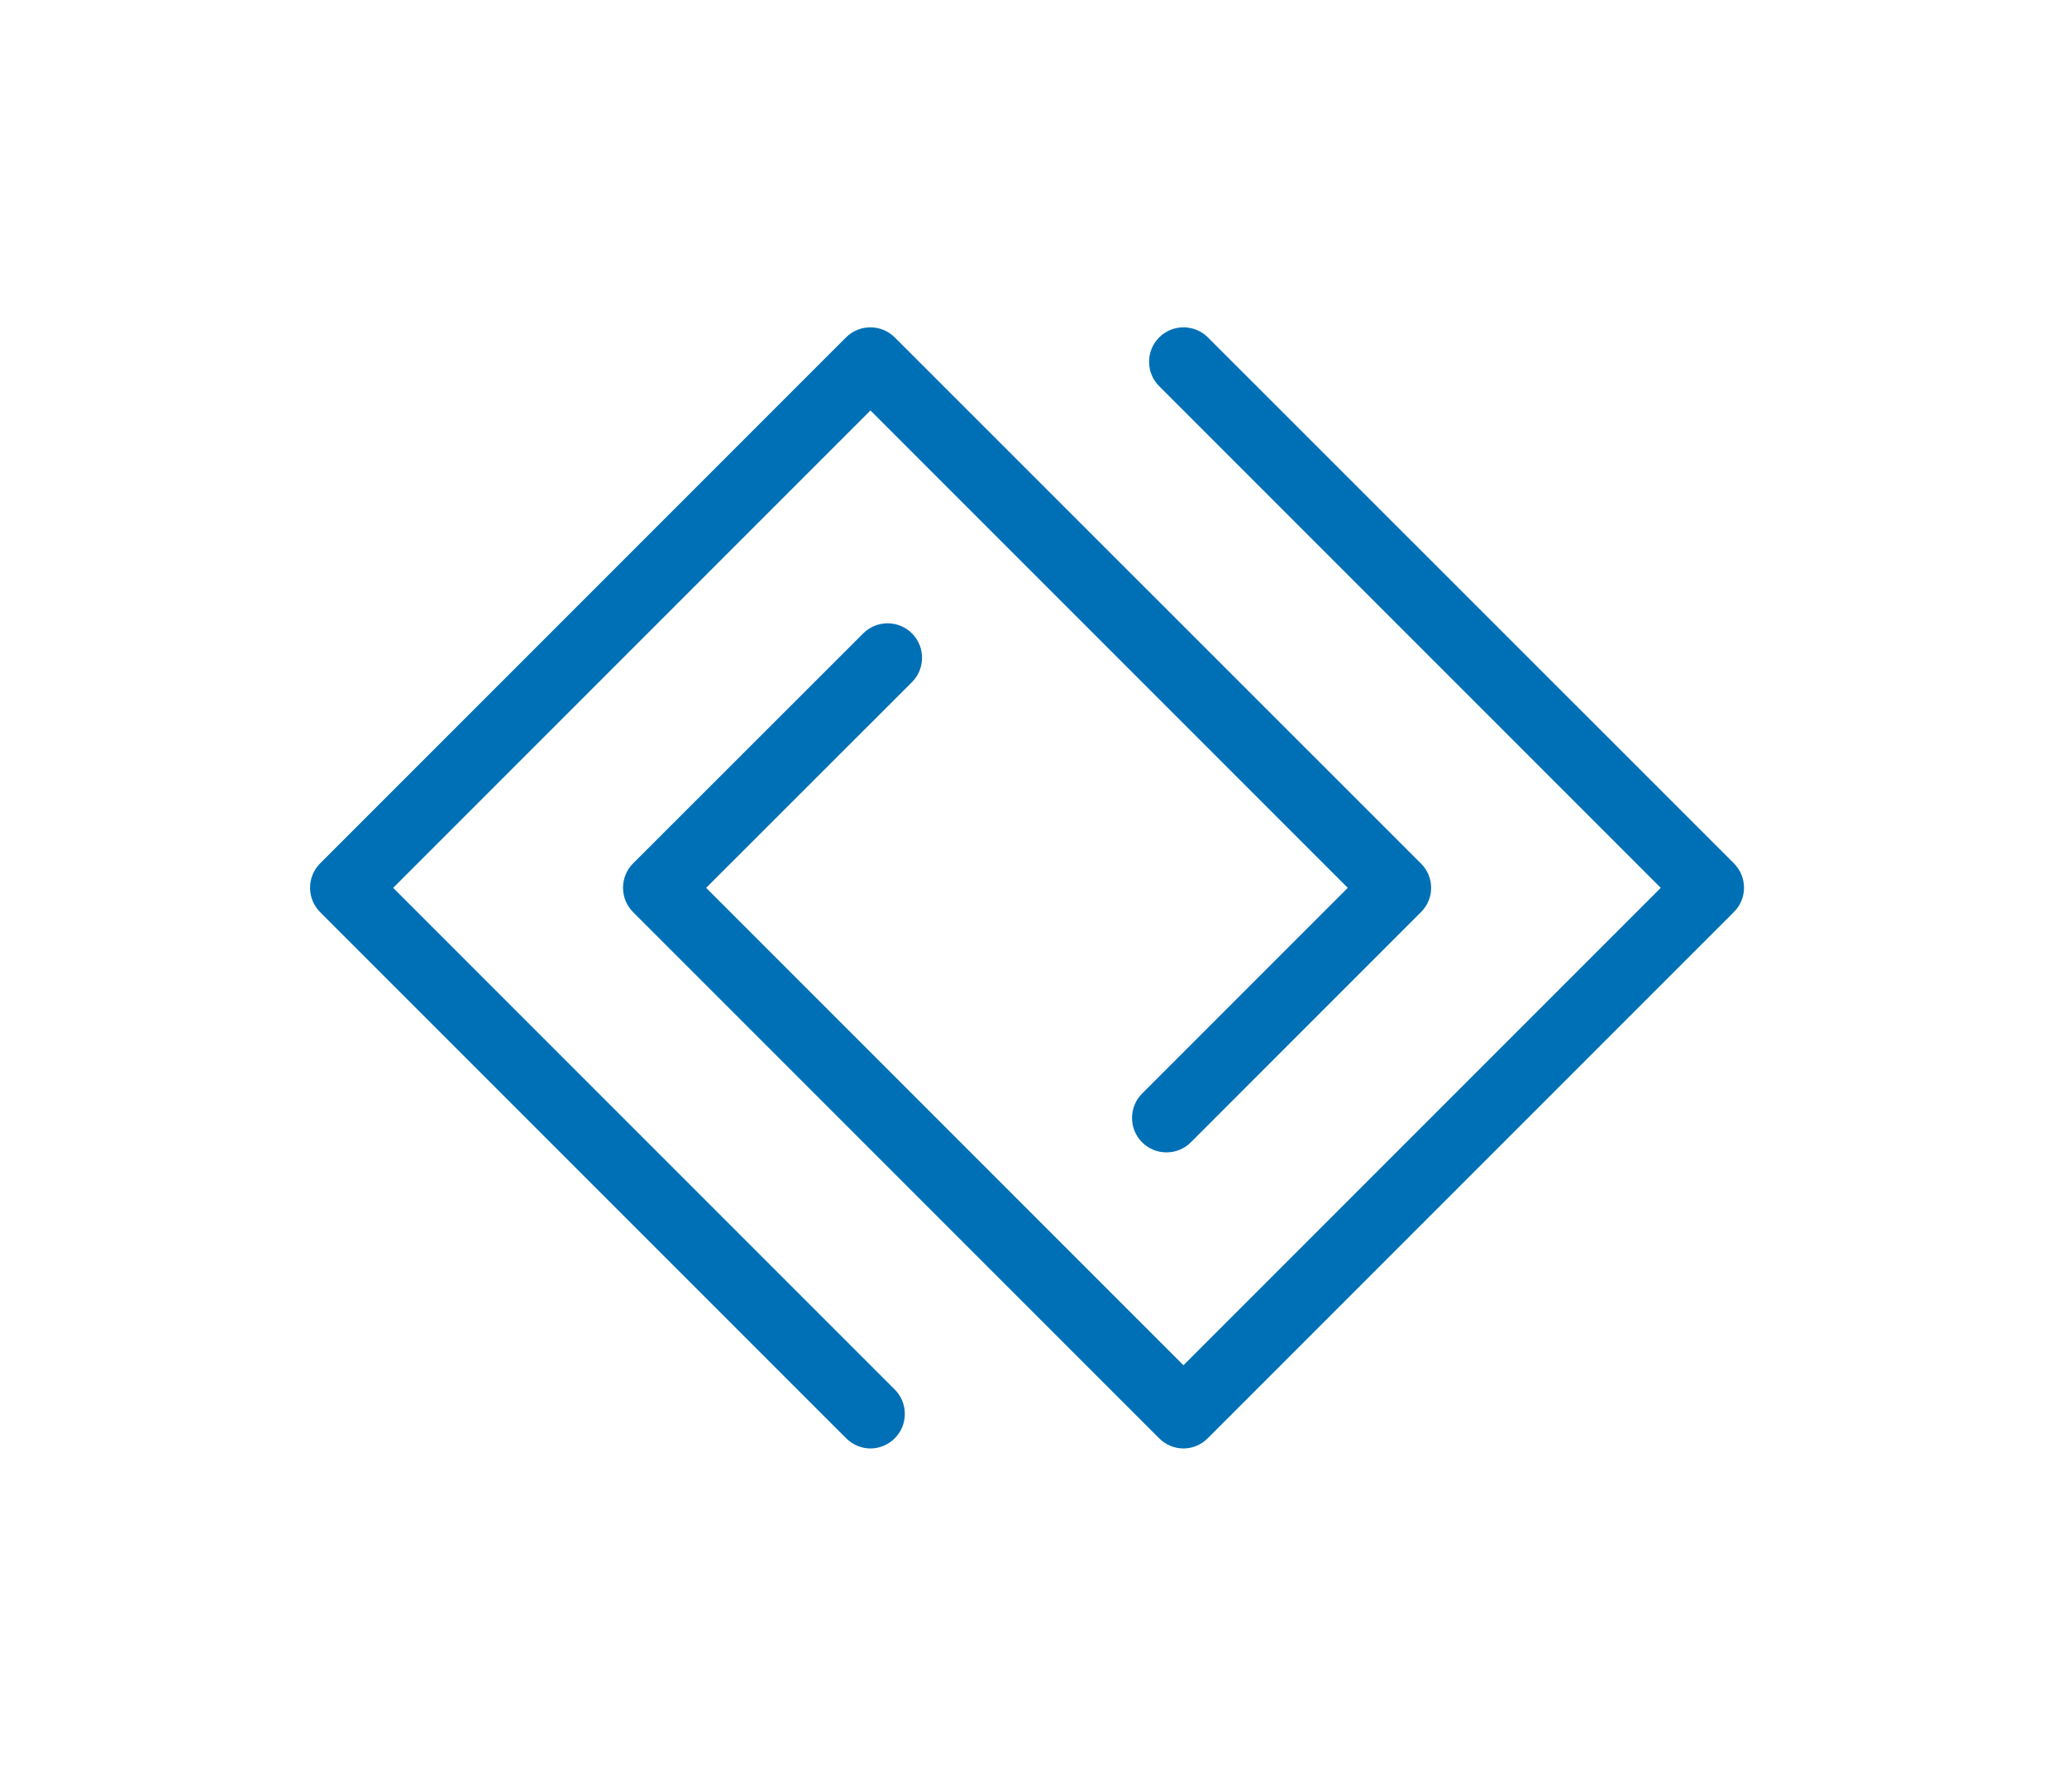
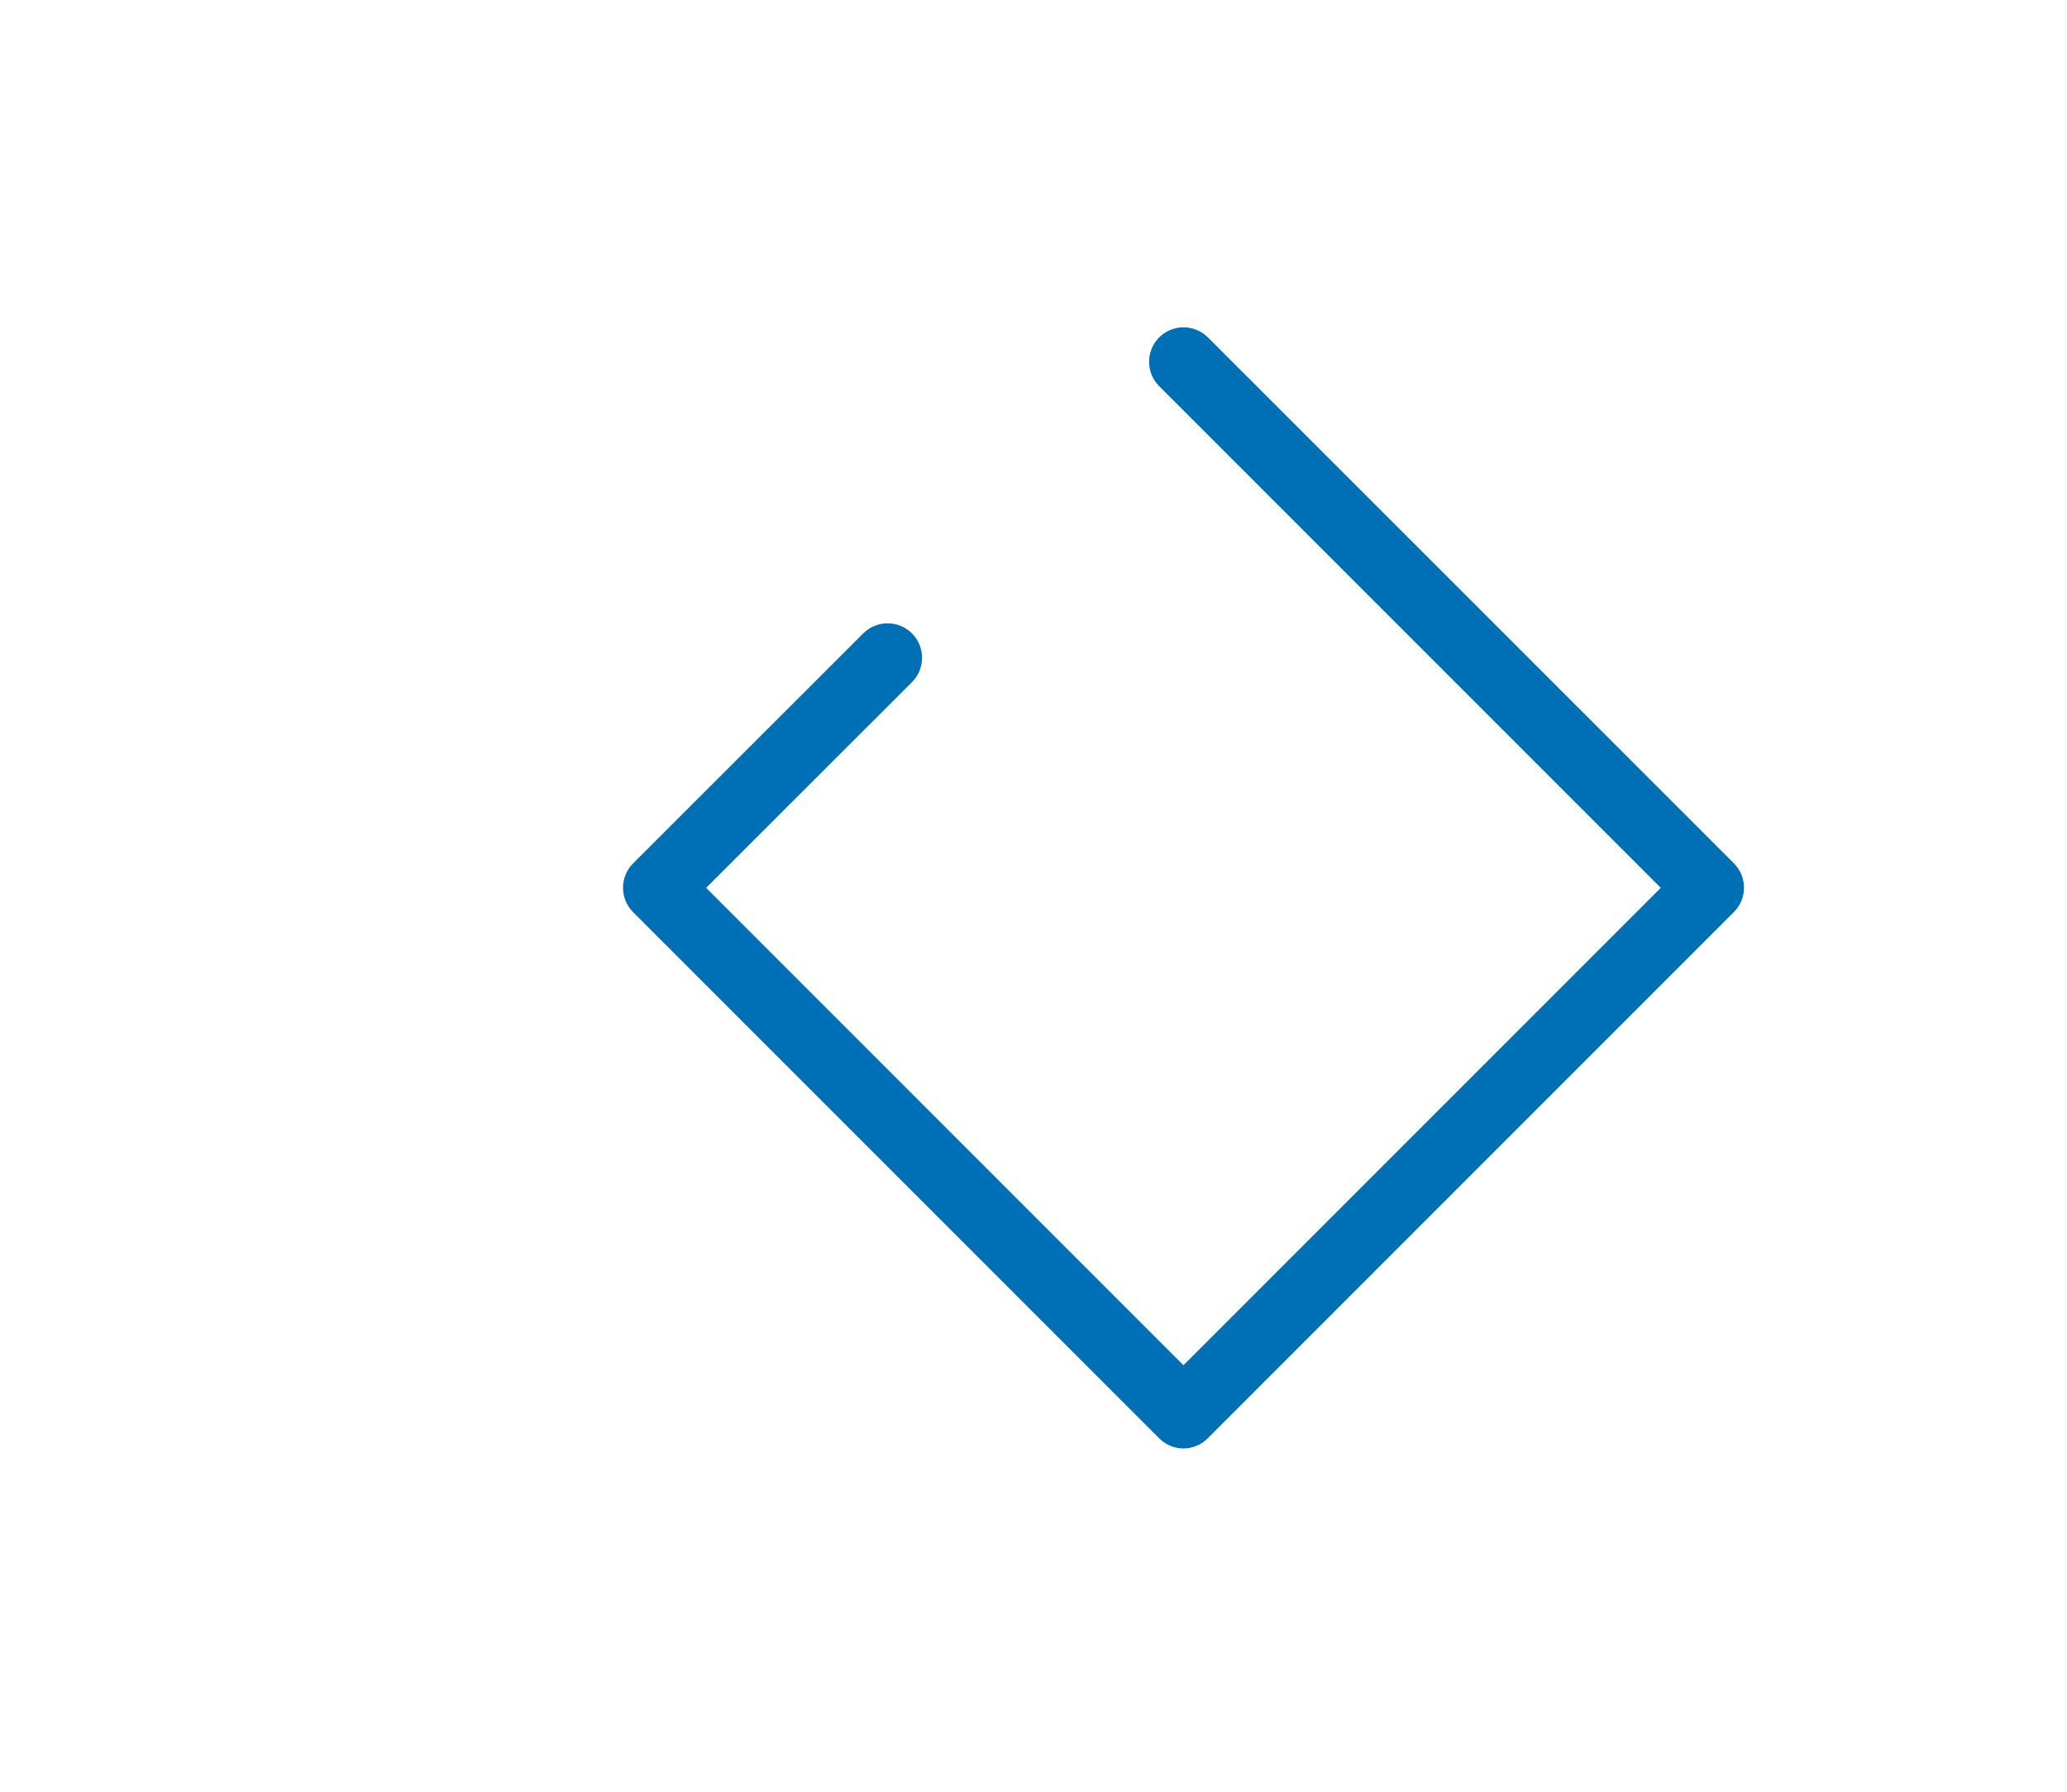
<svg xmlns="http://www.w3.org/2000/svg" width="120" height="104" viewBox="0 0 120 104" fill="none">
  <path d="M100.665 50.115L70.125 19.585C69.345 18.805 68.075 18.805 67.295 19.585C66.515 20.365 66.515 21.635 67.295 22.415L96.415 51.535L68.705 79.245L40.995 51.535L52.945 39.595C53.725 38.815 53.725 37.545 52.945 36.765C52.165 35.985 50.895 35.985 50.115 36.765L36.755 50.115C35.975 50.895 35.975 52.165 36.755 52.945L67.295 83.485C67.685 83.875 68.195 84.075 68.705 84.075C69.215 84.075 69.725 83.875 70.115 83.485L100.655 52.945C101.445 52.165 101.445 50.905 100.665 50.115Z" fill="#0070B6" />
-   <path d="M22.825 51.535L50.535 23.825L78.245 51.535L66.305 63.475C65.525 64.255 65.525 65.525 66.305 66.305C67.085 67.085 68.355 67.085 69.135 66.305L82.495 52.945C82.875 52.565 83.085 52.065 83.085 51.535C83.085 51.005 82.875 50.495 82.495 50.125L51.945 19.585C51.165 18.805 49.895 18.805 49.115 19.585L18.585 50.115C17.805 50.895 17.805 52.165 18.585 52.945L49.125 83.485C49.515 83.875 50.025 84.075 50.535 84.075C51.045 84.075 51.555 83.875 51.945 83.485C52.725 82.705 52.725 81.435 51.945 80.655L22.825 51.535Z" fill="#0070B6" />
</svg>